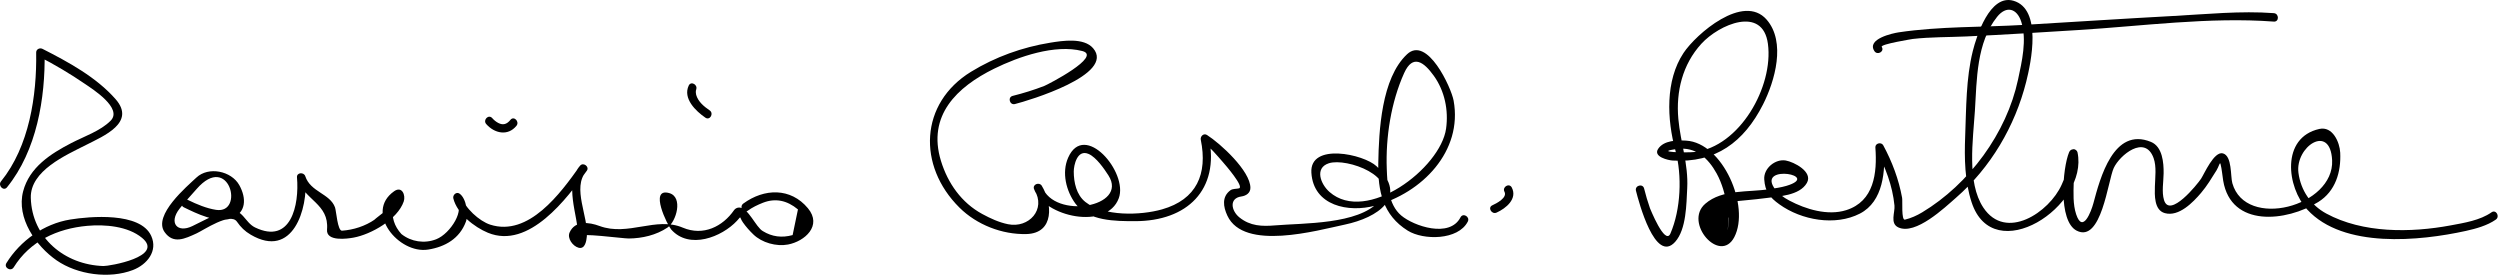
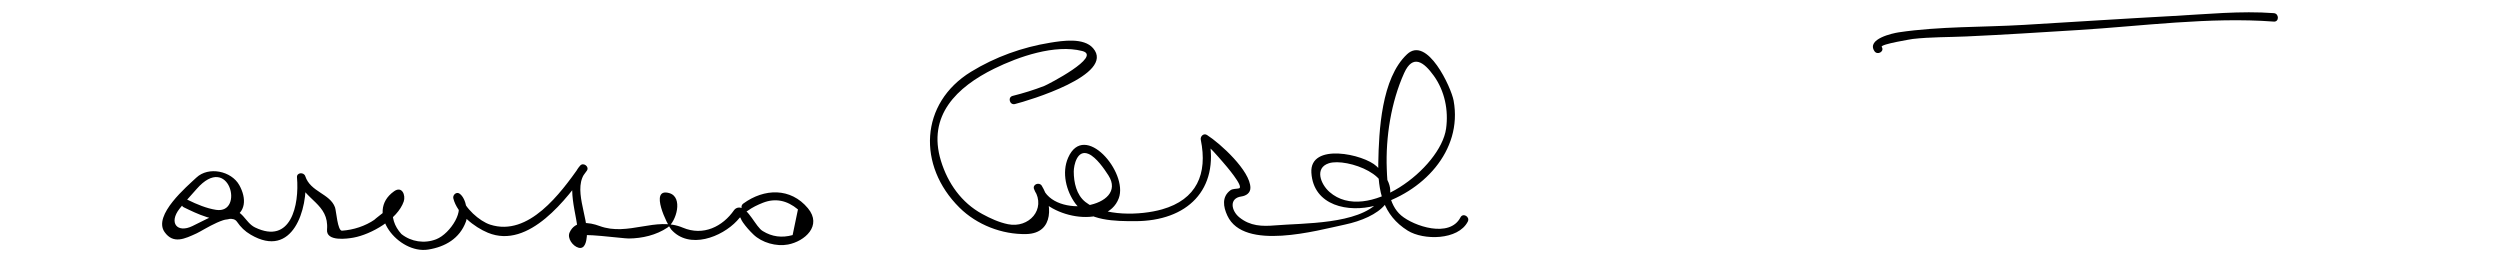
<svg xmlns="http://www.w3.org/2000/svg" version="1.1" width="444" height="49">
-   <path d="M1.241,33.27c5.287-6.526,6.817-15.814,6.683-23.94C7.547,9.545,7.171,9.761,6.795,9.977 c2.88,1.465,5.665,3.127,8.332,4.949c1.295,0.885,6.702,4.297,4.525,6.507c-1.789,1.816-4.765,2.819-6.989,3.973 c-3.702,1.919-7.446,4.327-8.556,8.579c-1.24,4.754,2.292,9.722,5.942,12.252c3.699,2.563,9.372,3.328,13.555,1.719 c2.54-0.978,4.459-3.384,3.256-6.048c-1.941-4.298-10.928-3.482-14.401-2.918c-4.646,0.756-8.87,3.767-11.319,7.727 c-0.51,0.825,0.788,1.578,1.295,0.758c2.876-4.651,7.737-6.887,13.06-7.366c3.134-0.282,7.214,0.048,9.737,2.139 c4.05,3.357-5.888,5.028-6.864,4.999C11.493,47.038,5.667,42.23,5.471,35.147c-0.134-4.833,6.245-7.591,9.811-9.402 c3.158-1.605,8.883-3.974,5.258-8.12c-3.416-3.908-8.412-6.616-12.988-8.943c-0.491-0.25-1.138,0.051-1.128,0.647 c0.127,7.658-1.229,16.69-6.243,22.88C-0.423,32.953,0.632,34.021,1.241,33.27L1.241,33.27z" />
  <path d="M32.646,36.818c2.226,1.09,5.833,2.86,8.356,1.988c2.781-0.961,2.785-3.622,1.497-5.927 c-1.41-2.524-5.467-3.373-7.625-1.337c-1.57,1.482-7.765,6.678-5.644,9.672c1.547,2.183,3.571,1.202,5.701,0.224 c1.254-0.577,5.951-3.784,7.14-2.079c0.702,1.006,1.392,1.697,2.466,2.326c7.457,4.364,10.196-4.539,9.704-10.196 c-0.491,0.066-0.982,0.133-1.473,0.199c1.28,3.902,5.702,4.456,5.311,9.081c-0.185,2.187,3.635,1.625,4.699,1.432 c3.134-0.571,7.833-3.229,8.926-6.423c0.371-1.084-0.29-2.815-1.71-1.813c-5.304,3.745,0.816,11.184,6.037,10.359 c3.05-0.481,5.602-1.972,6.708-4.942c0.479-1.286,0.116-4.134-1.127-4.995c-0.568-0.394-1.25,0.251-1.102,0.847 c0.679,2.726,3.727,5.108,6.152,6.105c7.288,2.996,14.109-6.168,17.564-11.031c0.496-0.698-0.612-1.536-1.178-0.909 c-2.947,3.267-0.421,8.813-0.329,12.584c-0.018-0.716,7.908,0.382,8.938,0.373c2.412-0.02,4.884-0.598,6.894-1.946 c1.555-1.043,2.834-5.424,0.29-6.124c-3.641-1.001-0.274,5.753,0.365,6.474c3.204,3.613,8.987,1.346,11.69-1.558 c0.866-0.93,0.333-0.723,1.055,0.307c0.546,0.779,1.16,1.46,1.843,2.122c1.519,1.477,4.087,2.185,6.157,1.793 c2.954-0.561,6.126-3.329,3.532-6.446c-3.06-3.677-7.753-3.546-11.471-0.83c-0.773,0.564-0.025,1.866,0.757,1.295 c0.853-0.623,1.76-1.053,2.75-1.446c2.17-0.837,4.236-0.439,6.197,1.193c-0.316,1.519-0.632,3.038-0.947,4.557 c-1.907,0.528-3.666,0.296-5.276-0.697c-1.26-0.681-2.589-4.197-4.22-4.197c-0.341,0-0.706,0.18-0.898,0.458 c-2.023,2.92-5.47,4.662-9.116,3.115c-4.736-2.011-9.7,1.589-14.788-0.295c-1.891-0.699-4.335-1.003-5.306,1.141 c-0.476,1.052,0.57,2.441,1.574,2.717c1.194,0.329,1.411-1.248,1.482-2.004c0.322-3.426-2.675-8.68-0.11-11.523 c-0.393-0.303-0.785-0.605-1.178-0.909c-3.347,4.712-9.03,12.536-15.871,10.343c-1.909-0.612-4.59-2.994-5.105-5.058 c-0.367,0.282-0.734,0.564-1.102,0.847c1.922,1.333-0.817,5.8-3.389,6.805c-2.068,0.808-4.445,0.46-6.178-0.929 c-1.27-1.387-1.773-3-1.51-4.839c0.073-0.475-3.768,2.641-3.232,2.271c-1.69,1.164-3.765,1.831-5.801,1.974 c-0.801,0.056-1.022-3.513-1.245-4.135c-0.886-2.469-4.358-2.719-5.283-5.54c-0.251-0.768-1.55-0.682-1.473,0.199 c0.428,4.925-1.064,11.981-7.447,8.901c-1.834-0.886-2.216-3.427-4.629-2.97c-1.426,0.271-2.697,0.861-3.998,1.484 c-0.836,0.401-1.66,0.83-2.493,1.237c-2.702,1.322-4.264-0.577-2.283-3.091c0.945-1.199,2.008-2.322,3.01-3.473 c5.808-6.667,8.593,4.472,3.473,3.688c-1.701-0.261-3.436-0.993-4.971-1.744C32.538,35.1,31.777,36.394,32.646,36.818 L32.646,36.818z" />
-   <path d="M86.352,22.031c1.464,1.667,3.844,2.188,5.368,0.312c0.604-0.744-0.451-1.812-1.061-1.061 c-0.621,0.764-1.282,1.016-2.175,0.55c-0.404-0.211-0.771-0.519-1.072-0.861C86.773,20.242,85.716,21.308,86.352,22.031 L86.352,22.031z" />
-   <path d="M122.319,15.192c-1.09,2.307,1.27,4.554,2.961,5.709c0.801,0.548,1.55-0.753,0.757-1.295 c-1.004-0.687-2.05-1.543-2.397-2.76c-0.062-0.214-0.075-0.595-0.056-0.715c0.018-0.112,0.172-0.481,0.03-0.182 C124.025,15.08,122.732,14.318,122.319,15.192L122.319,15.192z" />
  <path d="M180.252,18.479c2.321-0.581,17.935-5.23,13.88-9.92c-1.661-1.921-5.452-1.325-7.598-0.978 c-4.98,0.806-9.772,2.526-14.077,5.163c-9.115,5.583-9.564,16.686-2.062,24.124c3.088,3.061,7.571,4.802,11.88,4.701 c5.059-0.117,4.622-5.523,2.736-8.587c-0.431-0.701-1.669-0.246-1.371,0.578c1.796,4.97,12.938,7.388,15.058,1.639 c1.692-4.587-6.109-13.734-8.996-7.196c-1.174,2.66-0.35,5.926,1.297,8.165c2.299,3.124,7.139,3.113,10.604,3.112 c9.21-0.004,15.012-5.539,13.103-14.857c-0.368,0.282-0.735,0.564-1.103,0.847c1.385,0.88,2.49,2.288,3.561,3.497 c0.47,0.531,3.839,4.427,2.888,4.684c-0.394,0.106-1.134,0.049-1.518,0.332c-1.566,1.156-1.3,2.919-0.553,4.522 c2.939,6.312,15.902,2.632,20.882,1.578c5.776-1.223,11.393-4.837,5.632-10.341c-2.272-2.171-11.927-4.263-11.595,1.128 c0.364,5.93,6.638,7.117,11.301,5.861c8.374-2.257,15.601-9.677,13.961-18.662c-0.427-2.336-4.69-11.588-8.27-8.234 c-4.563,4.275-5.004,13.578-5.109,19.358c-0.091,4.956,0.821,9.224,5.236,11.972c2.777,1.729,8.941,1.729,10.66-1.606 c0.442-0.858-0.852-1.617-1.295-0.758c-1.928,3.74-8.307,1.549-10.527-0.328c-2.308-1.95-2.461-5.513-2.566-8.273 c-0.214-5.633,0.758-11.86,3.085-17.021c1.55-3.437,3.519-1.953,5.259,0.467c1.947,2.708,2.646,6.135,2.189,9.4 c-0.986,7.047-14.143,17.001-20.698,11.254c-1.61-1.411-2.683-4.27-0.126-5.103c3.176-1.035,12.68,2.446,8.872,6.789 c-3.602,4.107-13.472,3.825-18.404,4.242c-2.321,0.196-4.43,0.138-6.357-1.423c-1.454-1.176-1.85-3.398,0.34-3.708 c0.845-0.119,1.621-0.61,1.621-1.535c0-3.012-5.349-7.887-7.71-9.387c-0.593-0.377-1.227,0.238-1.103,0.847 c1.247,6.084-0.74,10.614-6.877,12.362c-3.844,1.095-10.336,1.271-13.607-1.304c-1.61-1.266-2.07-3.49-2.075-5.405 c-0.003-1.091,0.599-4.034,2.655-3.126c1.35,0.596,2.76,2.645,3.501,3.802c3.63,5.66-9.639,7.903-11.77,2.012 c-0.457,0.192-0.914,0.385-1.371,0.578c2.121,3.447-0.995,6.837-4.692,6.082c-1.616-0.33-3.132-1.033-4.571-1.814 c-3.695-2.004-6.122-5.473-7.335-9.426c-2.471-8.055,2.822-13.128,9.462-16.391c4.32-2.123,10.767-4.378,15.633-3.128 c3.628,0.932-6.121,5.958-6.744,6.2c-1.825,0.71-3.719,1.293-5.618,1.768C178.916,17.268,179.314,18.714,180.252,18.479 L180.252,18.479z" />
-   <path d="M265.797,37.755c1.665-0.75,3.744-2.446,2.692-4.459c-0.448-0.857-1.742-0.099-1.295,0.758 c0.551,1.053-1.401,2.066-2.155,2.406C264.159,36.856,264.922,38.149,265.797,37.755L265.797,37.755z" />
-   <path d="M290.546,33.874c0.486,1.923,3.405,13.051,6.965,9.076c2.001-2.235,1.99-6.749,2.139-9.53 c0.227-4.269-1.194-8.104-1.575-12.289c-0.444-4.869,0.74-9.693,4.078-13.349c3.163-3.463,10.917-6.821,11.83,0.003 c1.017,7.596-5.012,18.289-13.018,19.209c-1.349,0.155-7.578,0.046-3.075-0.537c3.293-0.425,5.504,1.652,6.994,4.366 c0.963,1.755,1.452,3.676,1.88,5.605c0.083,0.788,0.166,1.577,0.249,2.365c-0.233,3.517-0.195,2.546,0.115-2.911 c2.141-0.278,4.298-0.402,6.437-0.695c2.266-0.31,6.021-0.416,7.333-2.691c1.149-1.991-2.326-3.745-3.747-3.99 c-1.864-0.321-3.954,1.396-3.822,3.345c0.146,2.156,0.941,3.184,2.699,4.447c3.92,2.818,9.911,3.884,14.283,1.639 c4.201-2.157,4.559-7.665,4.256-11.752c-0.466,0.126-0.932,0.252-1.397,0.379c1.664,3.078,2.945,6.439,3.288,9.938 c0.118,1.205-0.834,3.171,0.676,3.88c3.07,1.44,8.276-3.543,10.239-5.25c6.17-5.367,10.493-12.719,12.481-20.61 c0.875-3.474,2.876-12.901-2.274-14.39c-4.2-1.215-6.553,6.301-7.211,8.938c-1.209,4.838-1.163,10.193-1.354,15.148 c-0.15,3.908-0.085,7.954,1.142,11.702c3.864,11.808,20.844,0.71,18.808-8.868c-0.063-0.296-0.411-0.589-0.724-0.551 c-0.017,0.002-0.034,0.004-0.051,0.006c-0.372,0.046-0.579,0.206-0.724,0.551c-1.156,2.767-1.975,12.201,1.348,13.905 c4.394,2.254,5.553-8.878,6.586-11.122c1.047-2.272,5.555-6.014,7.083-1.757c0.543,1.515,0.269,3.446,0.227,5.021 c-0.041,1.536-0.155,4.22,1.771,4.749c2.503,0.688,5.019-1.942,6.427-3.592c1.051-1.23,1.892-2.647,2.75-4.013 c0.391-0.622,0.592-1.578,0.708-1.127c0.248,0.964,0.311,2.001,0.476,2.982c1.403,8.34,11.21,7.299,16.876,3.778 c3.082-1.915,4.07-5.348,3.906-8.763c-0.088-1.845-1.342-4.748-3.711-4.216c-6.843,1.536-5.805,10.342-2.132,14.329 c6.416,6.966,19.996,5.575,28.151,3.782c1.758-0.387,3.82-0.95,5.325-2.012c0.783-0.553,0.035-1.854-0.758-1.295 c-2.031,1.432-4.866,1.877-7.241,2.32c-7.113,1.327-15.624,1.422-22.123-2.107c-2.758-1.498-4.52-4.137-4.929-7.215 c-0.616-4.636,5.663-8.881,5.981-2.233c0.393,8.193-15.368,12.38-17.722,4.069c-0.351-1.239-0.019-4.843-1.671-5.298 c-1.578-0.434-3.323,3.655-3.885,4.503c-0.658,0.992-5.563,7.087-6.576,3.795c-0.438-1.421-0.091-3.291-0.073-4.756 c0.022-1.877-0.193-4.74-2.255-5.583c-6.649-2.721-9.026,6.459-10.22,10.909c-0.38,1.415-1.89,5.46-3.058,1.95 c-0.588-1.768-0.48-3.838-0.432-5.677c0.039-1.498,0.185-3.013,0.476-4.481c0.177-0.889-1.223-0.417-1.265,0.428 c-0.075,1.506-0.748,3.115-1.348,4.462c-2.194,4.925-9.929,10.094-13.92,4.072c-2.98-4.496-1.807-12.124-1.496-17.166 c0.342-5.547,0.278-12.125,3.937-16.698c1.647-2.06,3.521-1.521,4.294,0.851c1.043,3.198,0.104,7.113-0.567,10.27 c-2.021,9.519-8.701,18.581-17.022,23.588c-0.956,0.575-1.979,1.038-3.065,1.297c-0.672,0.16-0.398-3.298-0.502-3.871 c-0.592-3.267-1.774-6.411-3.353-9.331c-0.344-0.637-1.453-0.372-1.397,0.379c0.337,4.543-0.221,9.577-5.191,11.142 c-3.269,1.029-7.173-0.16-10.075-1.699c-1.061-0.562-2.102-1.304-2.755-2.327c-2.647-4.146,8.418-2.148,2.239-0.296 c-0.977,0.293-2.011,0.426-3.014,0.586c-3.742,0.6-8.379-0.028-11.413,2.595c-3.895,3.365,2.624,10.798,5.156,5.927 c2.835-5.453-2.02-16.767-8.569-17.137c-1.618-0.092-3.938-0.061-4.953,1.455c-0.96,1.433,1.835,2.036,2.554,2.081 c7.626,0.477,12.683-3.284,16.069-9.962c2.102-4.144,4.11-11.096,0.636-15.068c-4.137-4.73-12.539,2.582-14.754,5.924 c-3.271,4.933-2.937,11.825-1.449,17.29c1.222,4.488,0.972,10.492-0.878,14.776c-0.969,2.244-3.668-4.592-3.638-4.506 c-0.406-1.142-0.741-2.315-1.038-3.489C291.756,32.538,290.31,32.936,290.546,33.874L290.546,33.874z" />
  <path d="M334.195,8.326c-0.317-0.478,5.574-1.415,5.52-1.408c3.137-0.354,6.331-0.303,9.483-0.443 c6.607-0.296,13.21-0.728,19.812-1.133c11.422-0.699,23.374-2.36,34.821-1.506c0.966,0.072,0.958-1.429,0-1.5 c-5.894-0.439-11.956,0.185-17.841,0.501c-8.851,0.478-17.696,1.061-26.545,1.584c-7.351,0.436-14.953,0.239-22.234,1.322 c-1.032,0.153-5.756,1.164-4.311,3.341C333.433,9.886,334.732,9.135,334.195,8.326L334.195,8.326z" />
</svg>